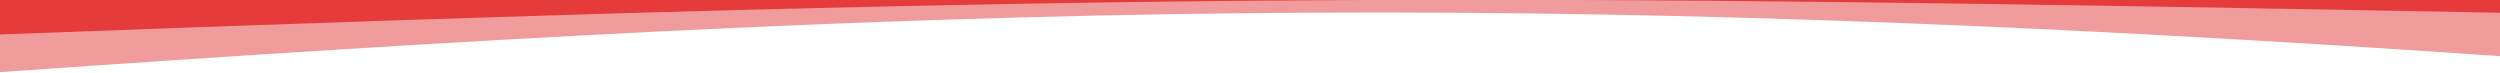
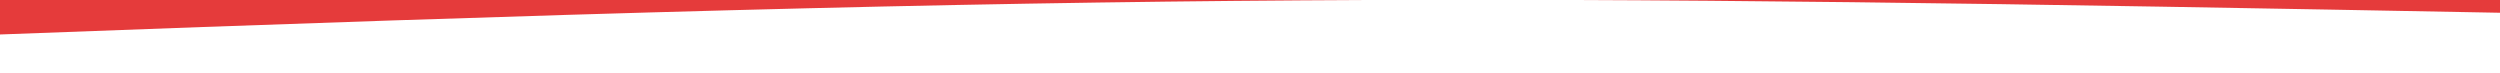
<svg xmlns="http://www.w3.org/2000/svg" width="6250px" height="182px" version="1.1" xml:space="preserve" preserveAspectRatio="none" style="fill-rule:evenodd;clip-rule:evenodd;stroke-linejoin:round;stroke-miterlimit:2;">
-   <rect x="-0" y="-0" width="6250" height="181.25" style="fill:none;" />
  <g>
    <clipPath id="_clip1">
      <rect x="-0" y="-0" width="6250" height="181.25" />
    </clipPath>
    <g clip-path="url(#_clip1)">
-       <path d="M-0,180.253C2404.39,11.745 3777.48,-30.273 6250,140.396L6250,-51.742L0,-51.742L0,180.253Z" style="fill:rgb(229,59,59);fill-opacity:0.5;" />
      <path d="M6290.62,32.633C3728.67,-15.595 2856.71,-21.728 -8.58,86.503L-8.58,-239.242L6291.62,-239.242L6290.62,32.633L6290.62,32.633Z" style="fill:rgb(229,59,59);" />
    </g>
  </g>
</svg>